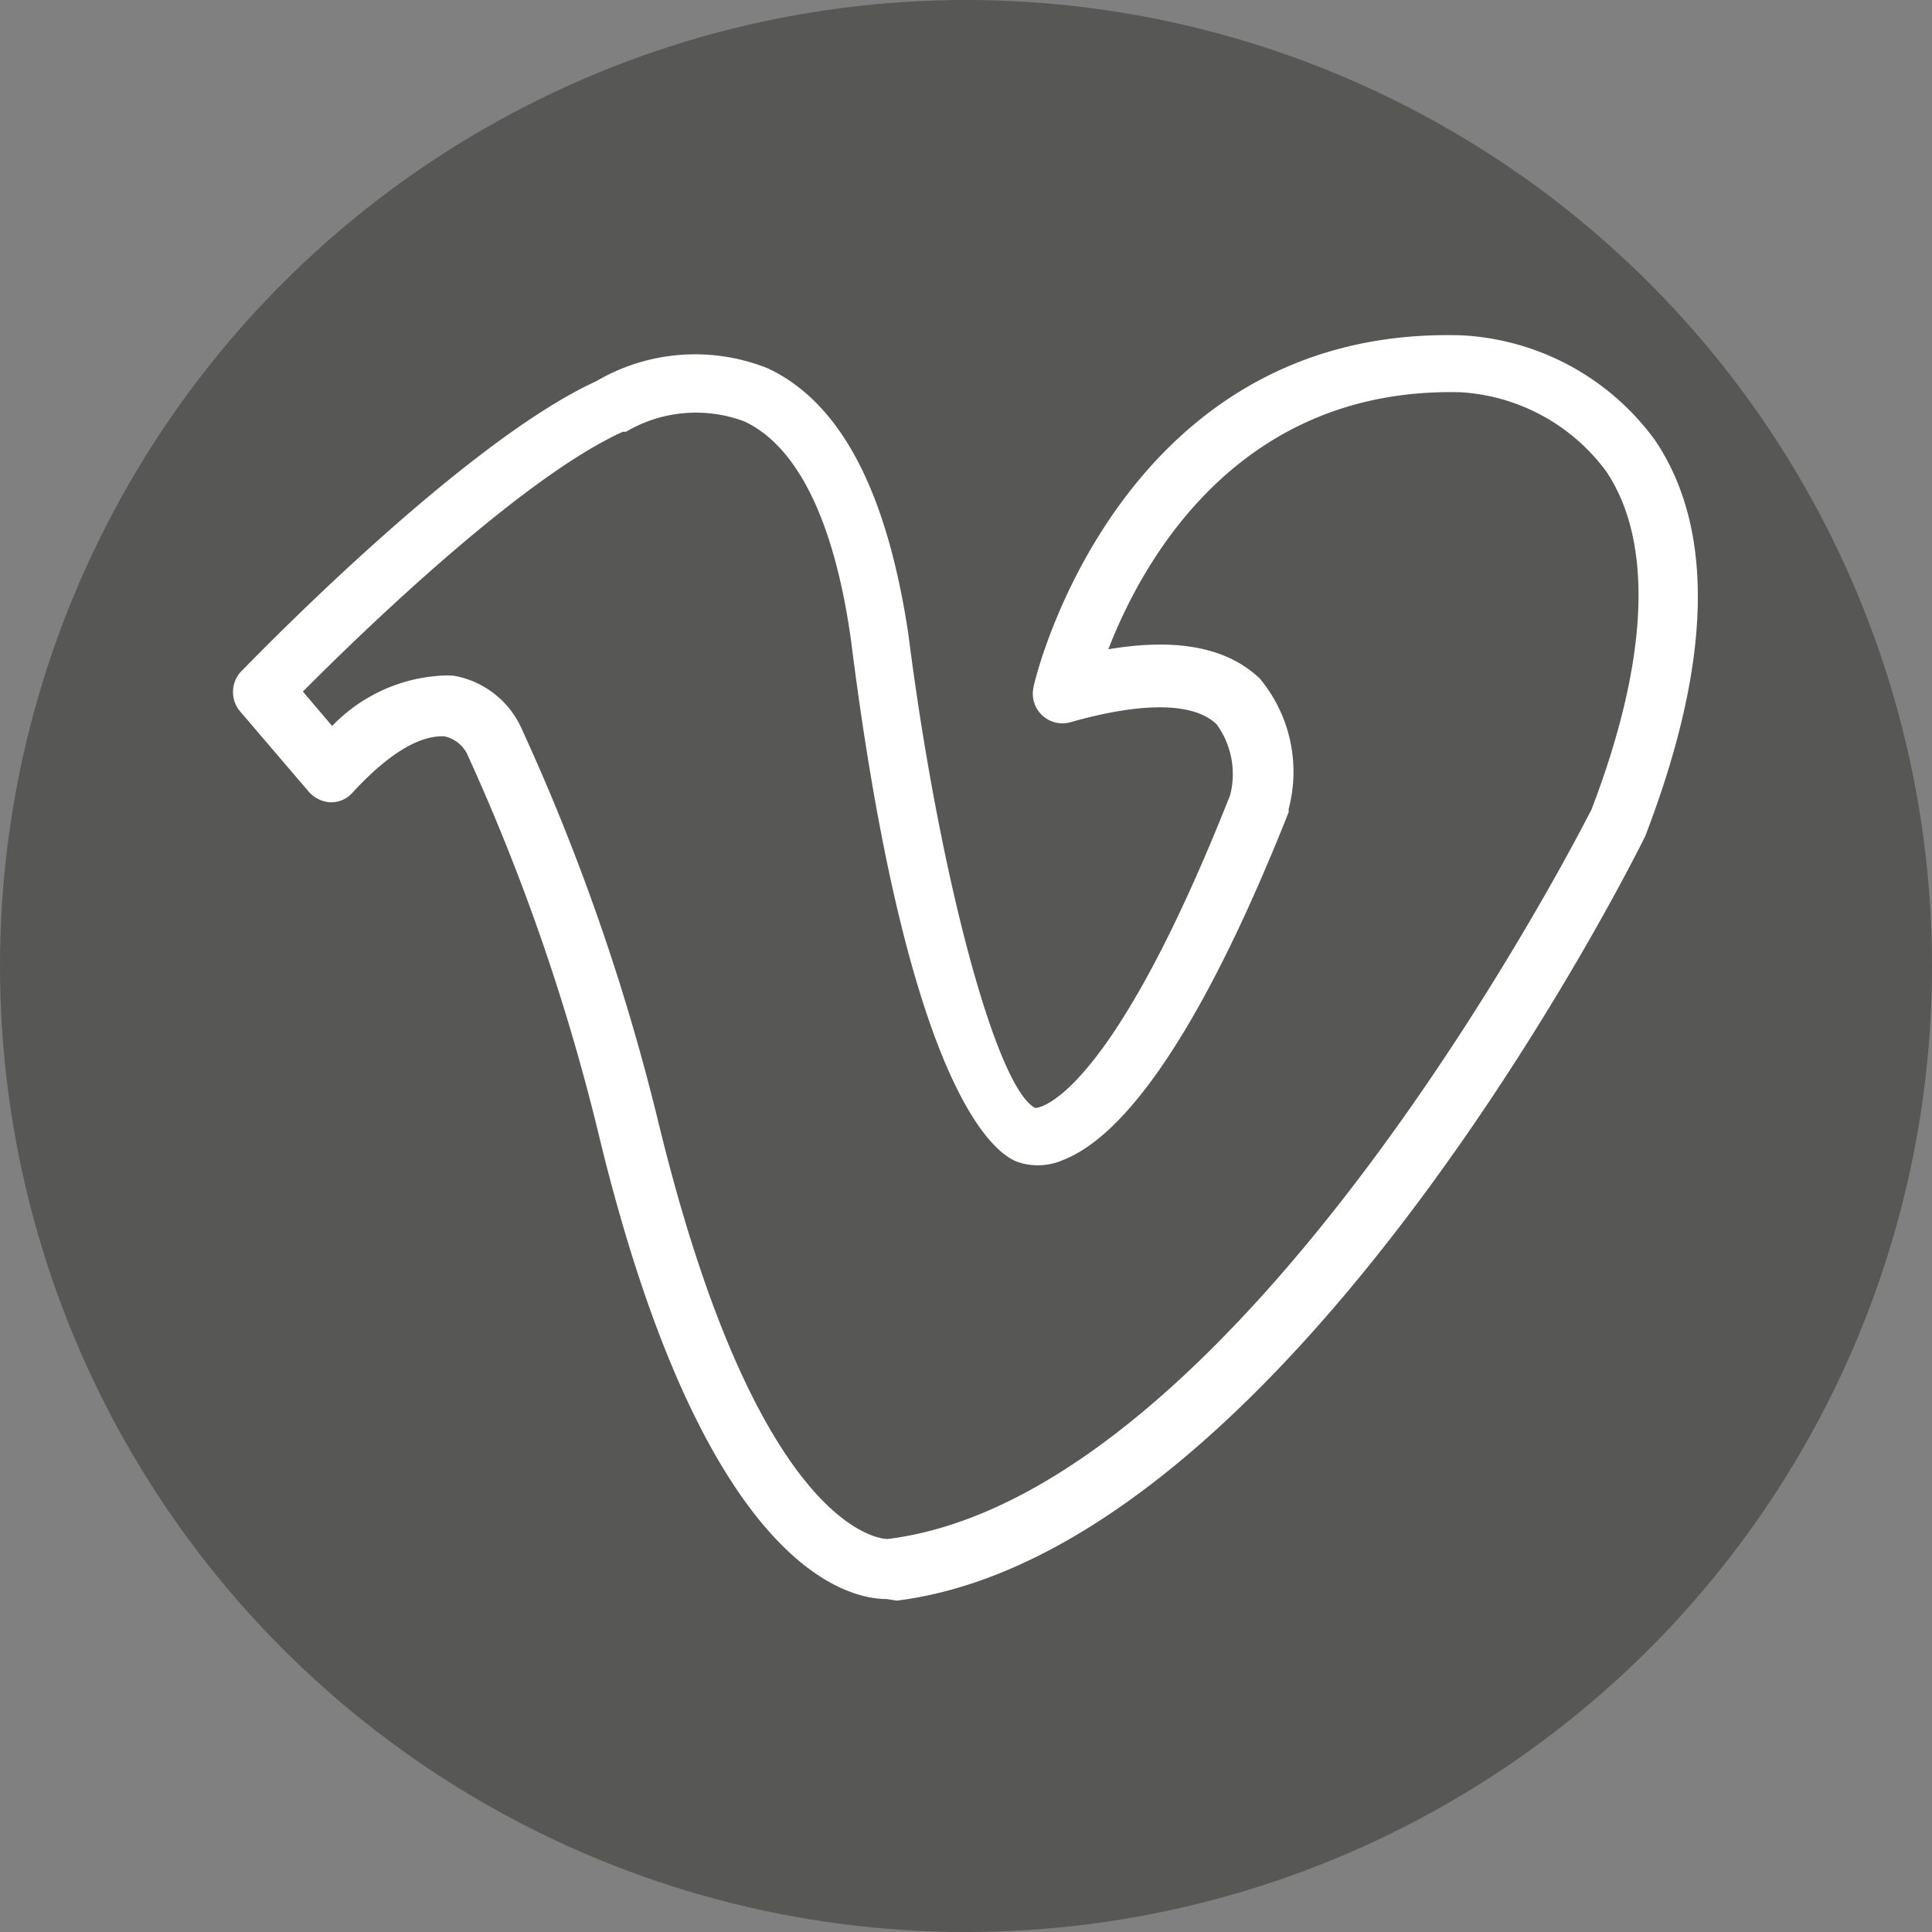
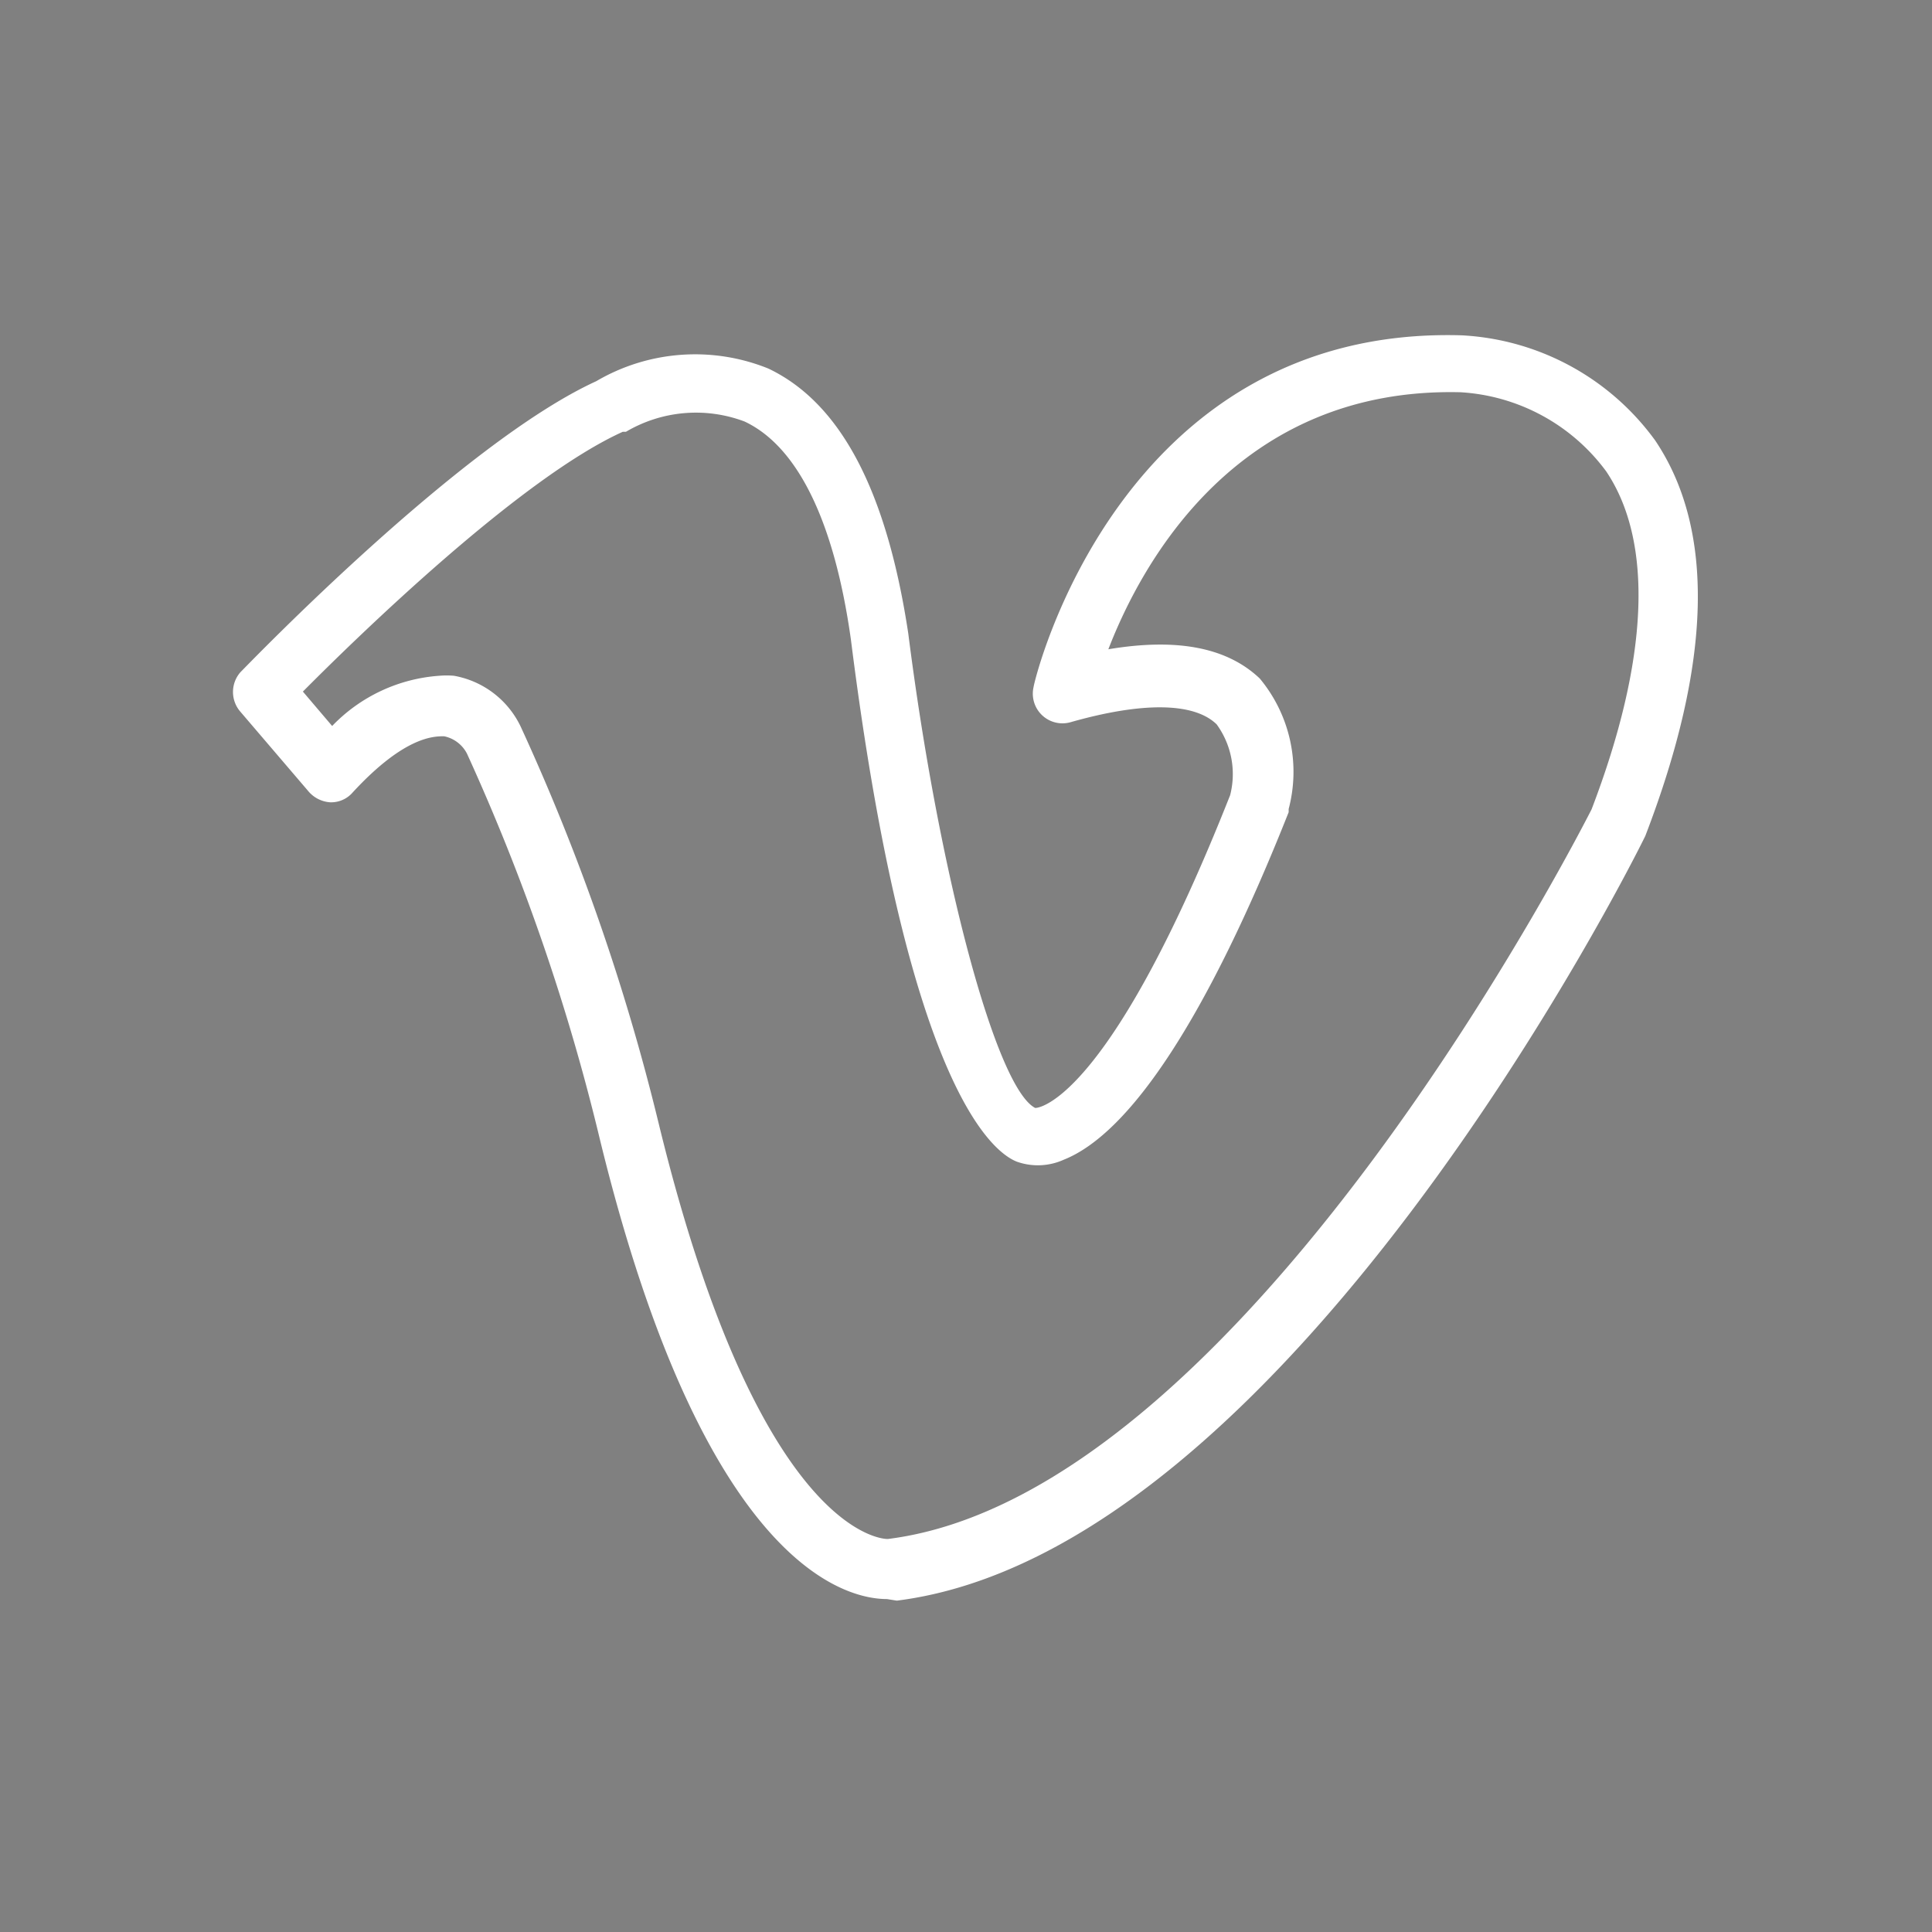
<svg xmlns="http://www.w3.org/2000/svg" id="Capa_1" data-name="Capa 1" viewBox="0 0 48.86 48.86">
  <rect x="0" y="0" width="48.86" height="48.86" fill="#808080" stroke="none" />
  <defs>
    <style>.cls-1{fill:#575756;}.cls-2{fill:#fff;}</style>
  </defs>
  <title>vimeo-icon</title>
-   <circle class="cls-1" cx="24.43" cy="24.43" r="24.43" />
  <path class="cls-2" d="M22.43,40.44c-1.05,0-4.63-.85-7.26-11.63a53.5,53.5,0,0,0-3.36-9.75.84.84,0,0,0-.58-.44c-.26,0-1,0-2.31,1.42a.72.72,0,0,1-.57.25A.79.79,0,0,1,7.79,20L6.08,18a.76.76,0,0,1,0-1c.23-.23,5.59-5.8,9-7.36a4.94,4.94,0,0,1,4.35-.32c1.85.88,3,3.13,3.54,6.7.77,6.07,2.22,11.49,3.21,12,.22,0,2-.5,4.93-7.91a2.14,2.14,0,0,0-.34-1.79c-.57-.56-1.88-.57-3.68-.06a.75.75,0,0,1-.95-.89c0-.09,2.13-9.14,10.82-8.89a6.46,6.46,0,0,1,4.9,2.66c1.52,2.26,1.43,5.63-.25,10-.39.81-9.12,18.11-18.93,19.34ZM11.11,17.09a2.22,2.22,0,0,1,.37,0,2.32,2.32,0,0,1,1.69,1.29,55,55,0,0,1,3.48,10C19.23,39,22.44,38.93,22.46,38.92c9.06-1.14,17.7-18.28,17.79-18.45,1.44-3.76,1.58-6.75.37-8.55a4.94,4.94,0,0,0-3.68-2c-5.64-.14-8.06,4.3-8.91,6.5,1.73-.29,3-.05,3.83.74a3.69,3.69,0,0,1,.73,3.3l0,.08c-2.05,5.17-4,8.12-5.69,8.79a1.59,1.59,0,0,1-1.18.05c-.65-.25-2.79-2-4.2-13.2-.42-3-1.35-4.89-2.69-5.52a3.48,3.48,0,0,0-3,.26l-.08,0c-2.59,1.17-6.7,5.17-8.09,6.57l.74.87A4.16,4.16,0,0,1,11.11,17.09ZM26.3,28Zm0,0Zm0,0Z" />
</svg>